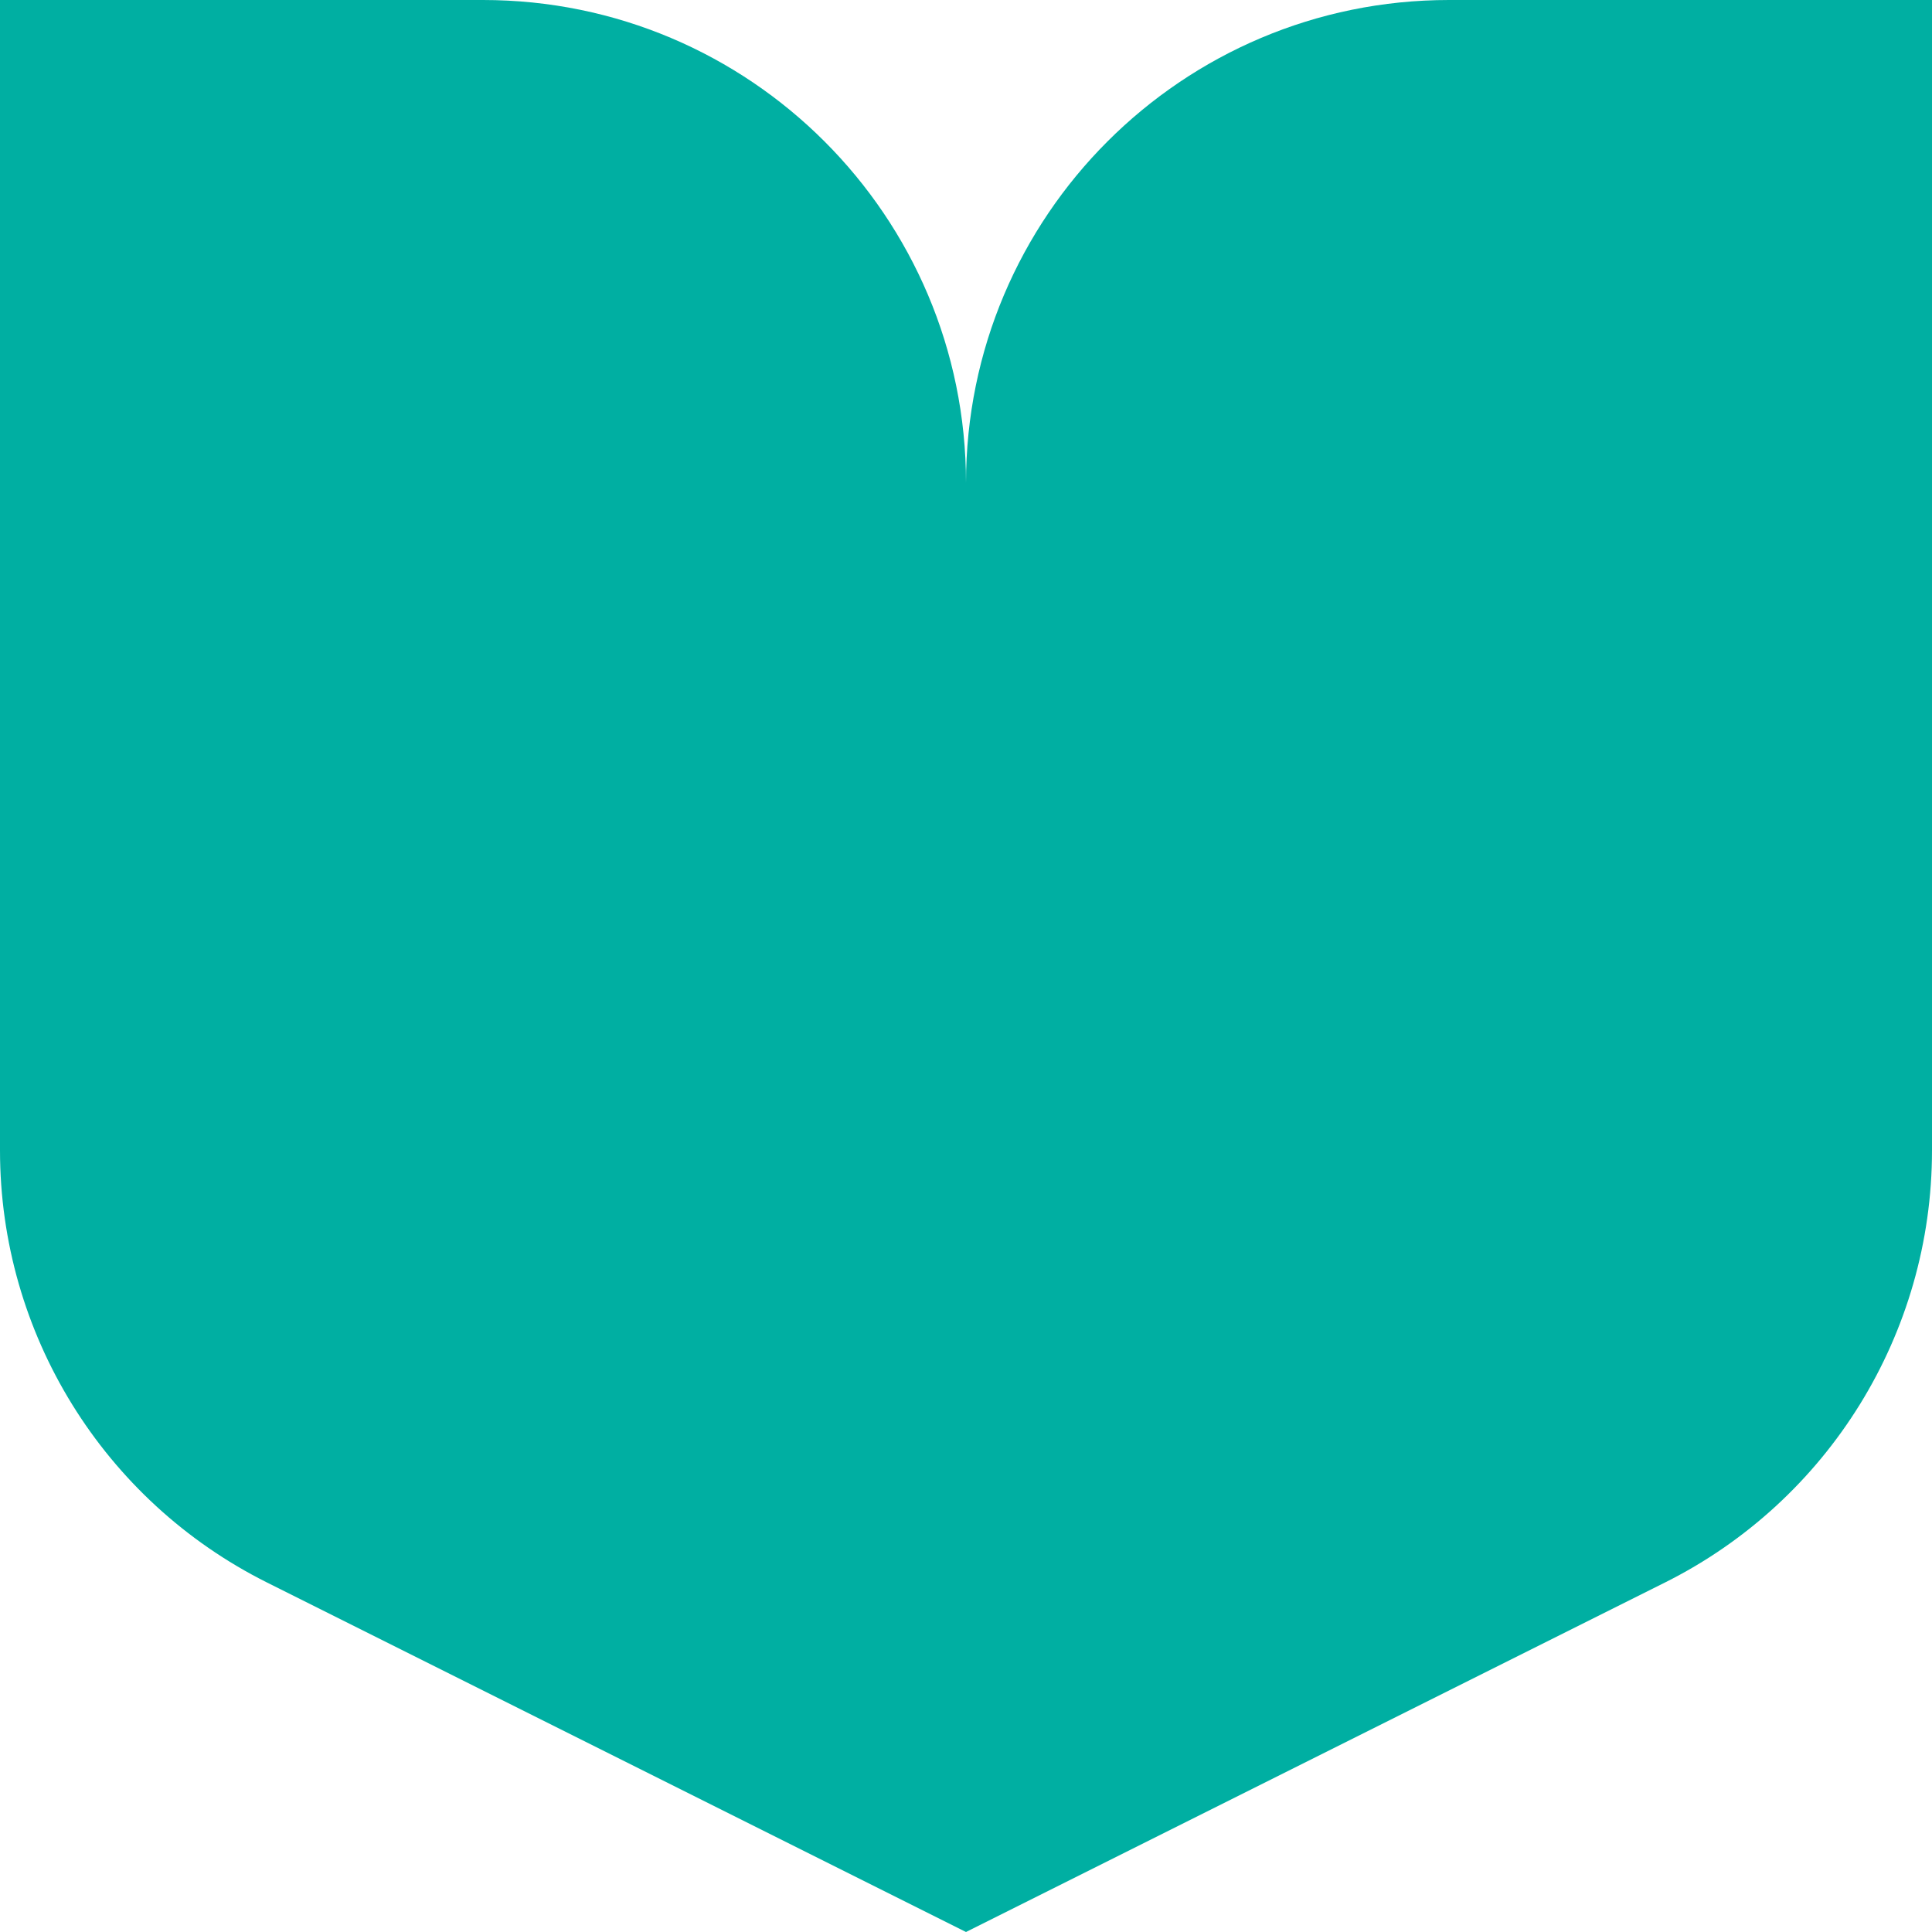
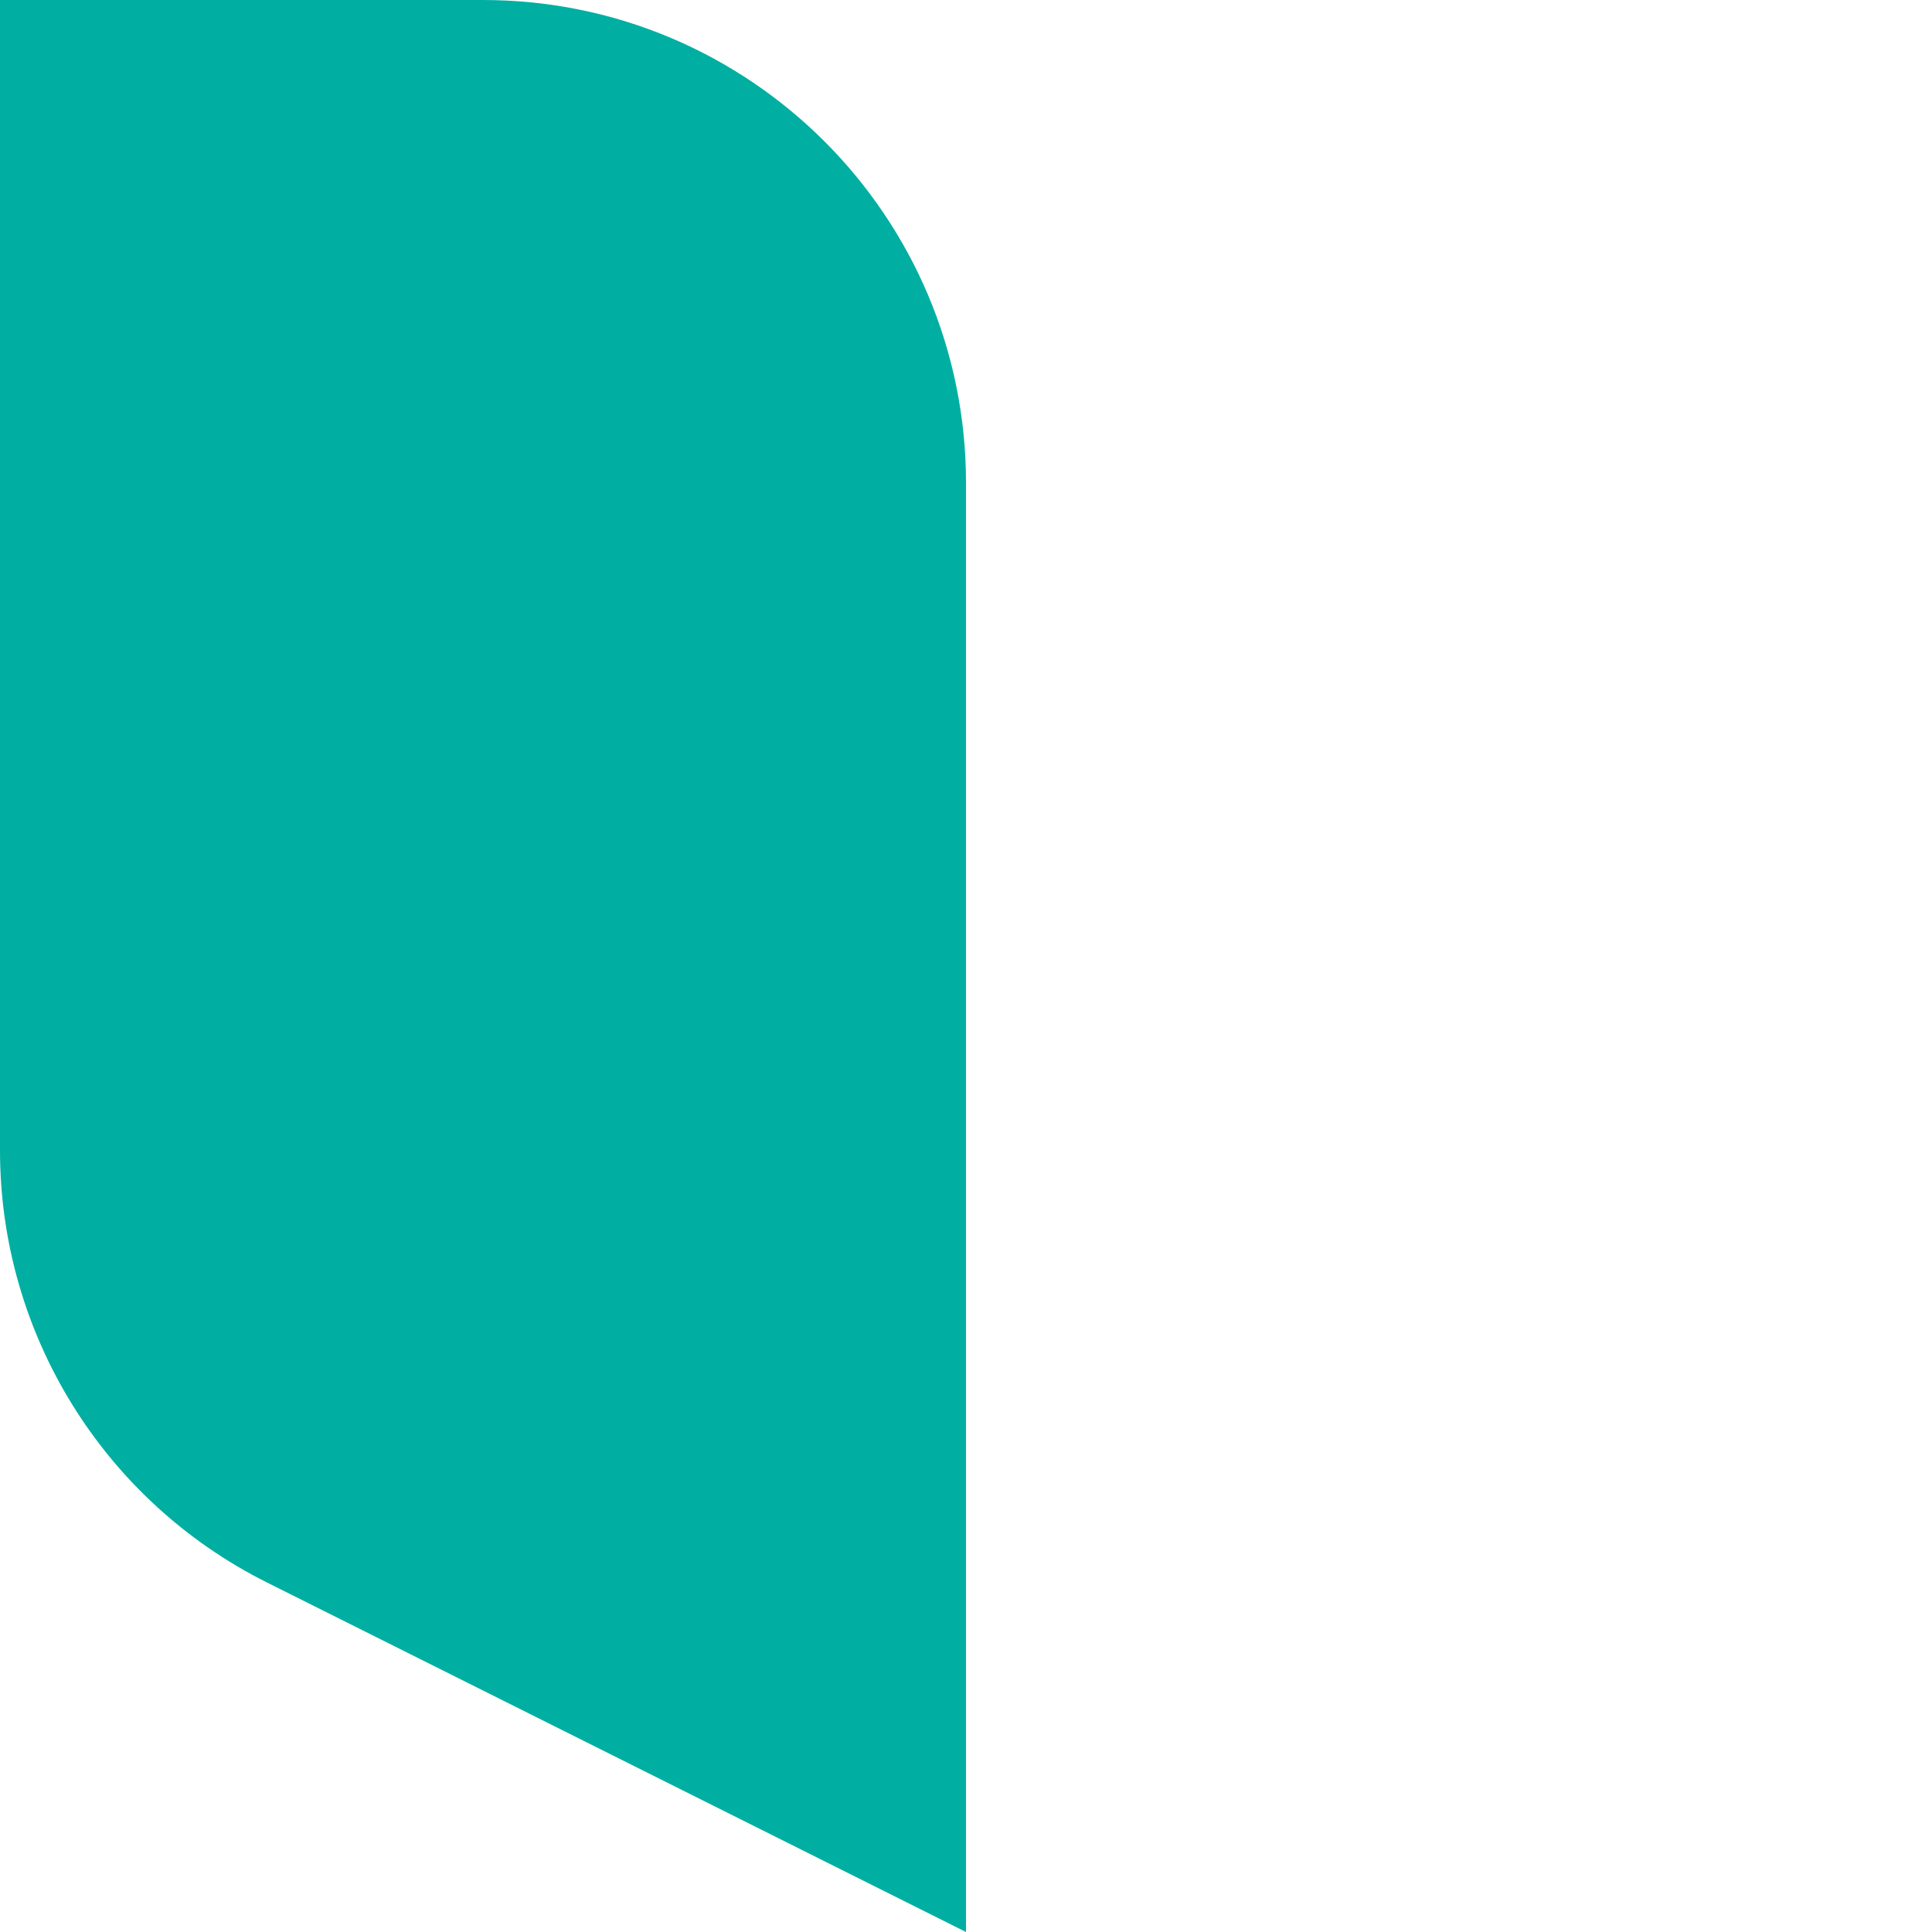
<svg xmlns="http://www.w3.org/2000/svg" width="80" height="80" viewBox="0 0 80 80" fill="none">
  <path d="M0 20L20.44 40L40 40V80L11.056 65.528C4.28 62.14 0 55.215 0 47.639V20Z" fill="#00AFA2" />
-   <path d="M80 20L59.56 40L40 40V80L68.944 65.528C75.72 62.14 80 55.215 80 47.639V20Z" fill="#00AFA2" />
-   <path d="M40 40L60.44 40L80 40V0H60.44H60C48.954 0 40 8.954 40 20V40Z" fill="#00AFA2" />
  <path d="M40 40L19.56 40L0 40V0H19.56H20C31.046 0 40 8.954 40 20V40Z" fill="#00AFA2" />
</svg>